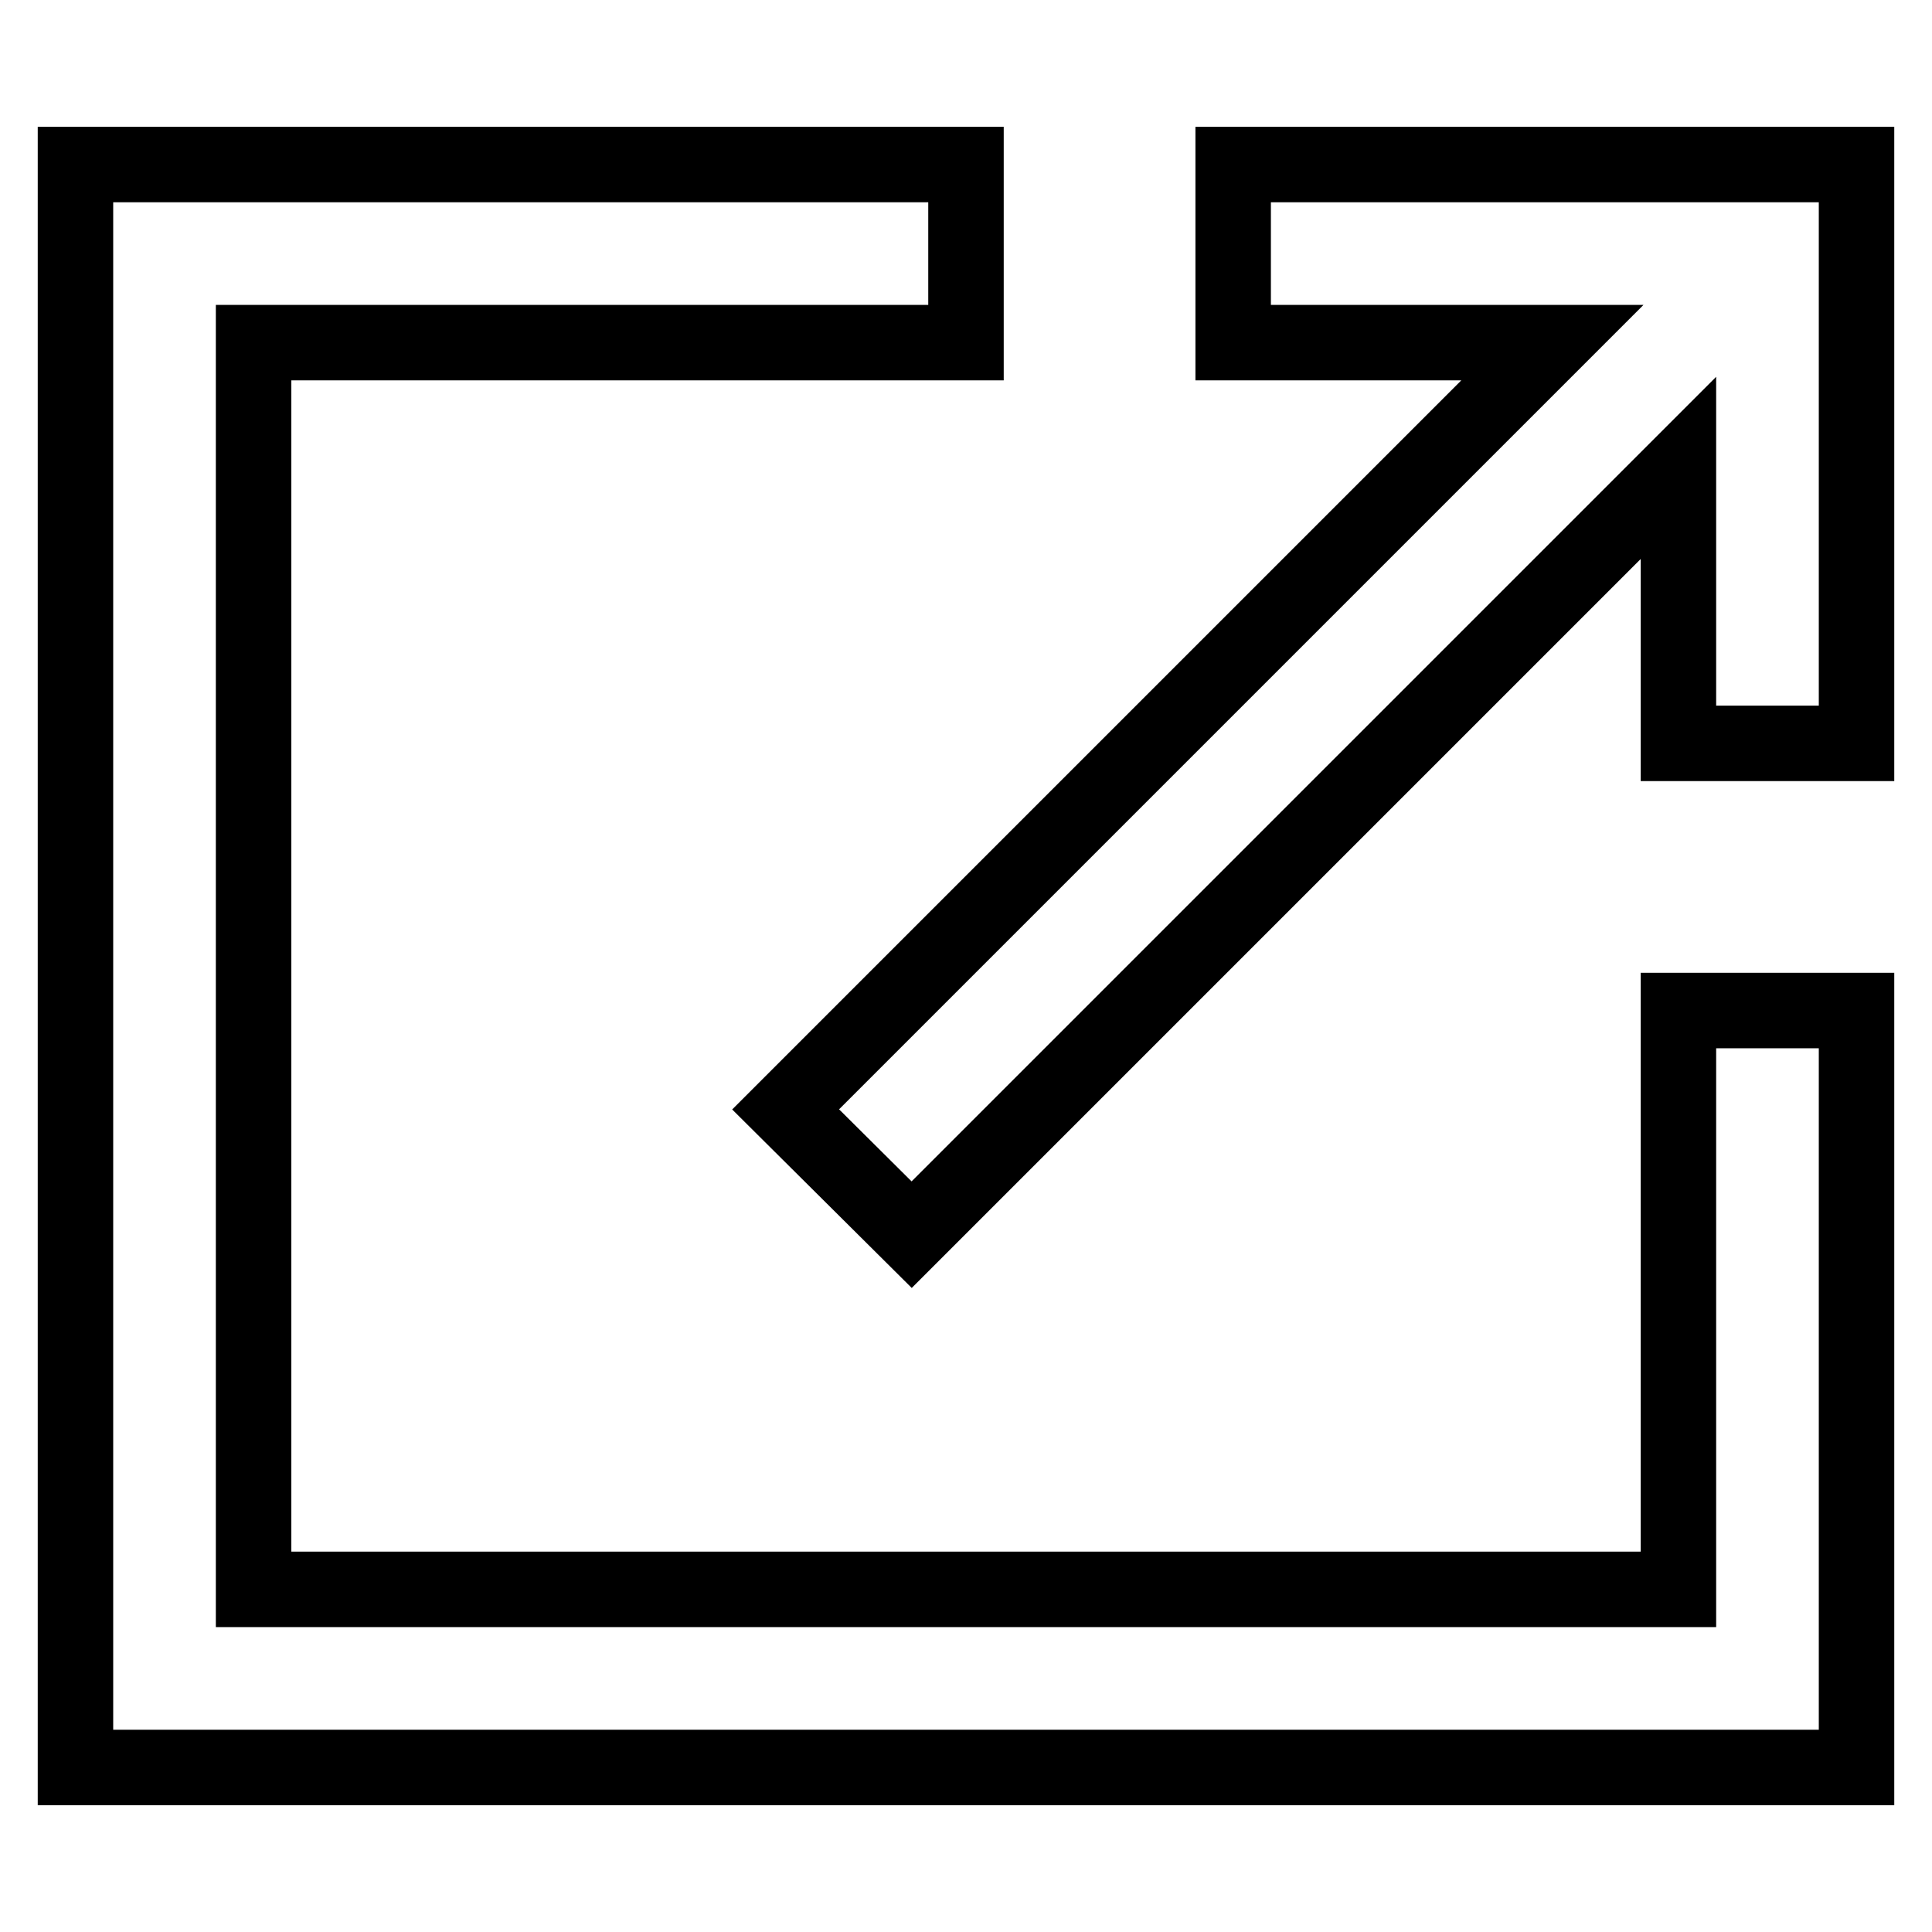
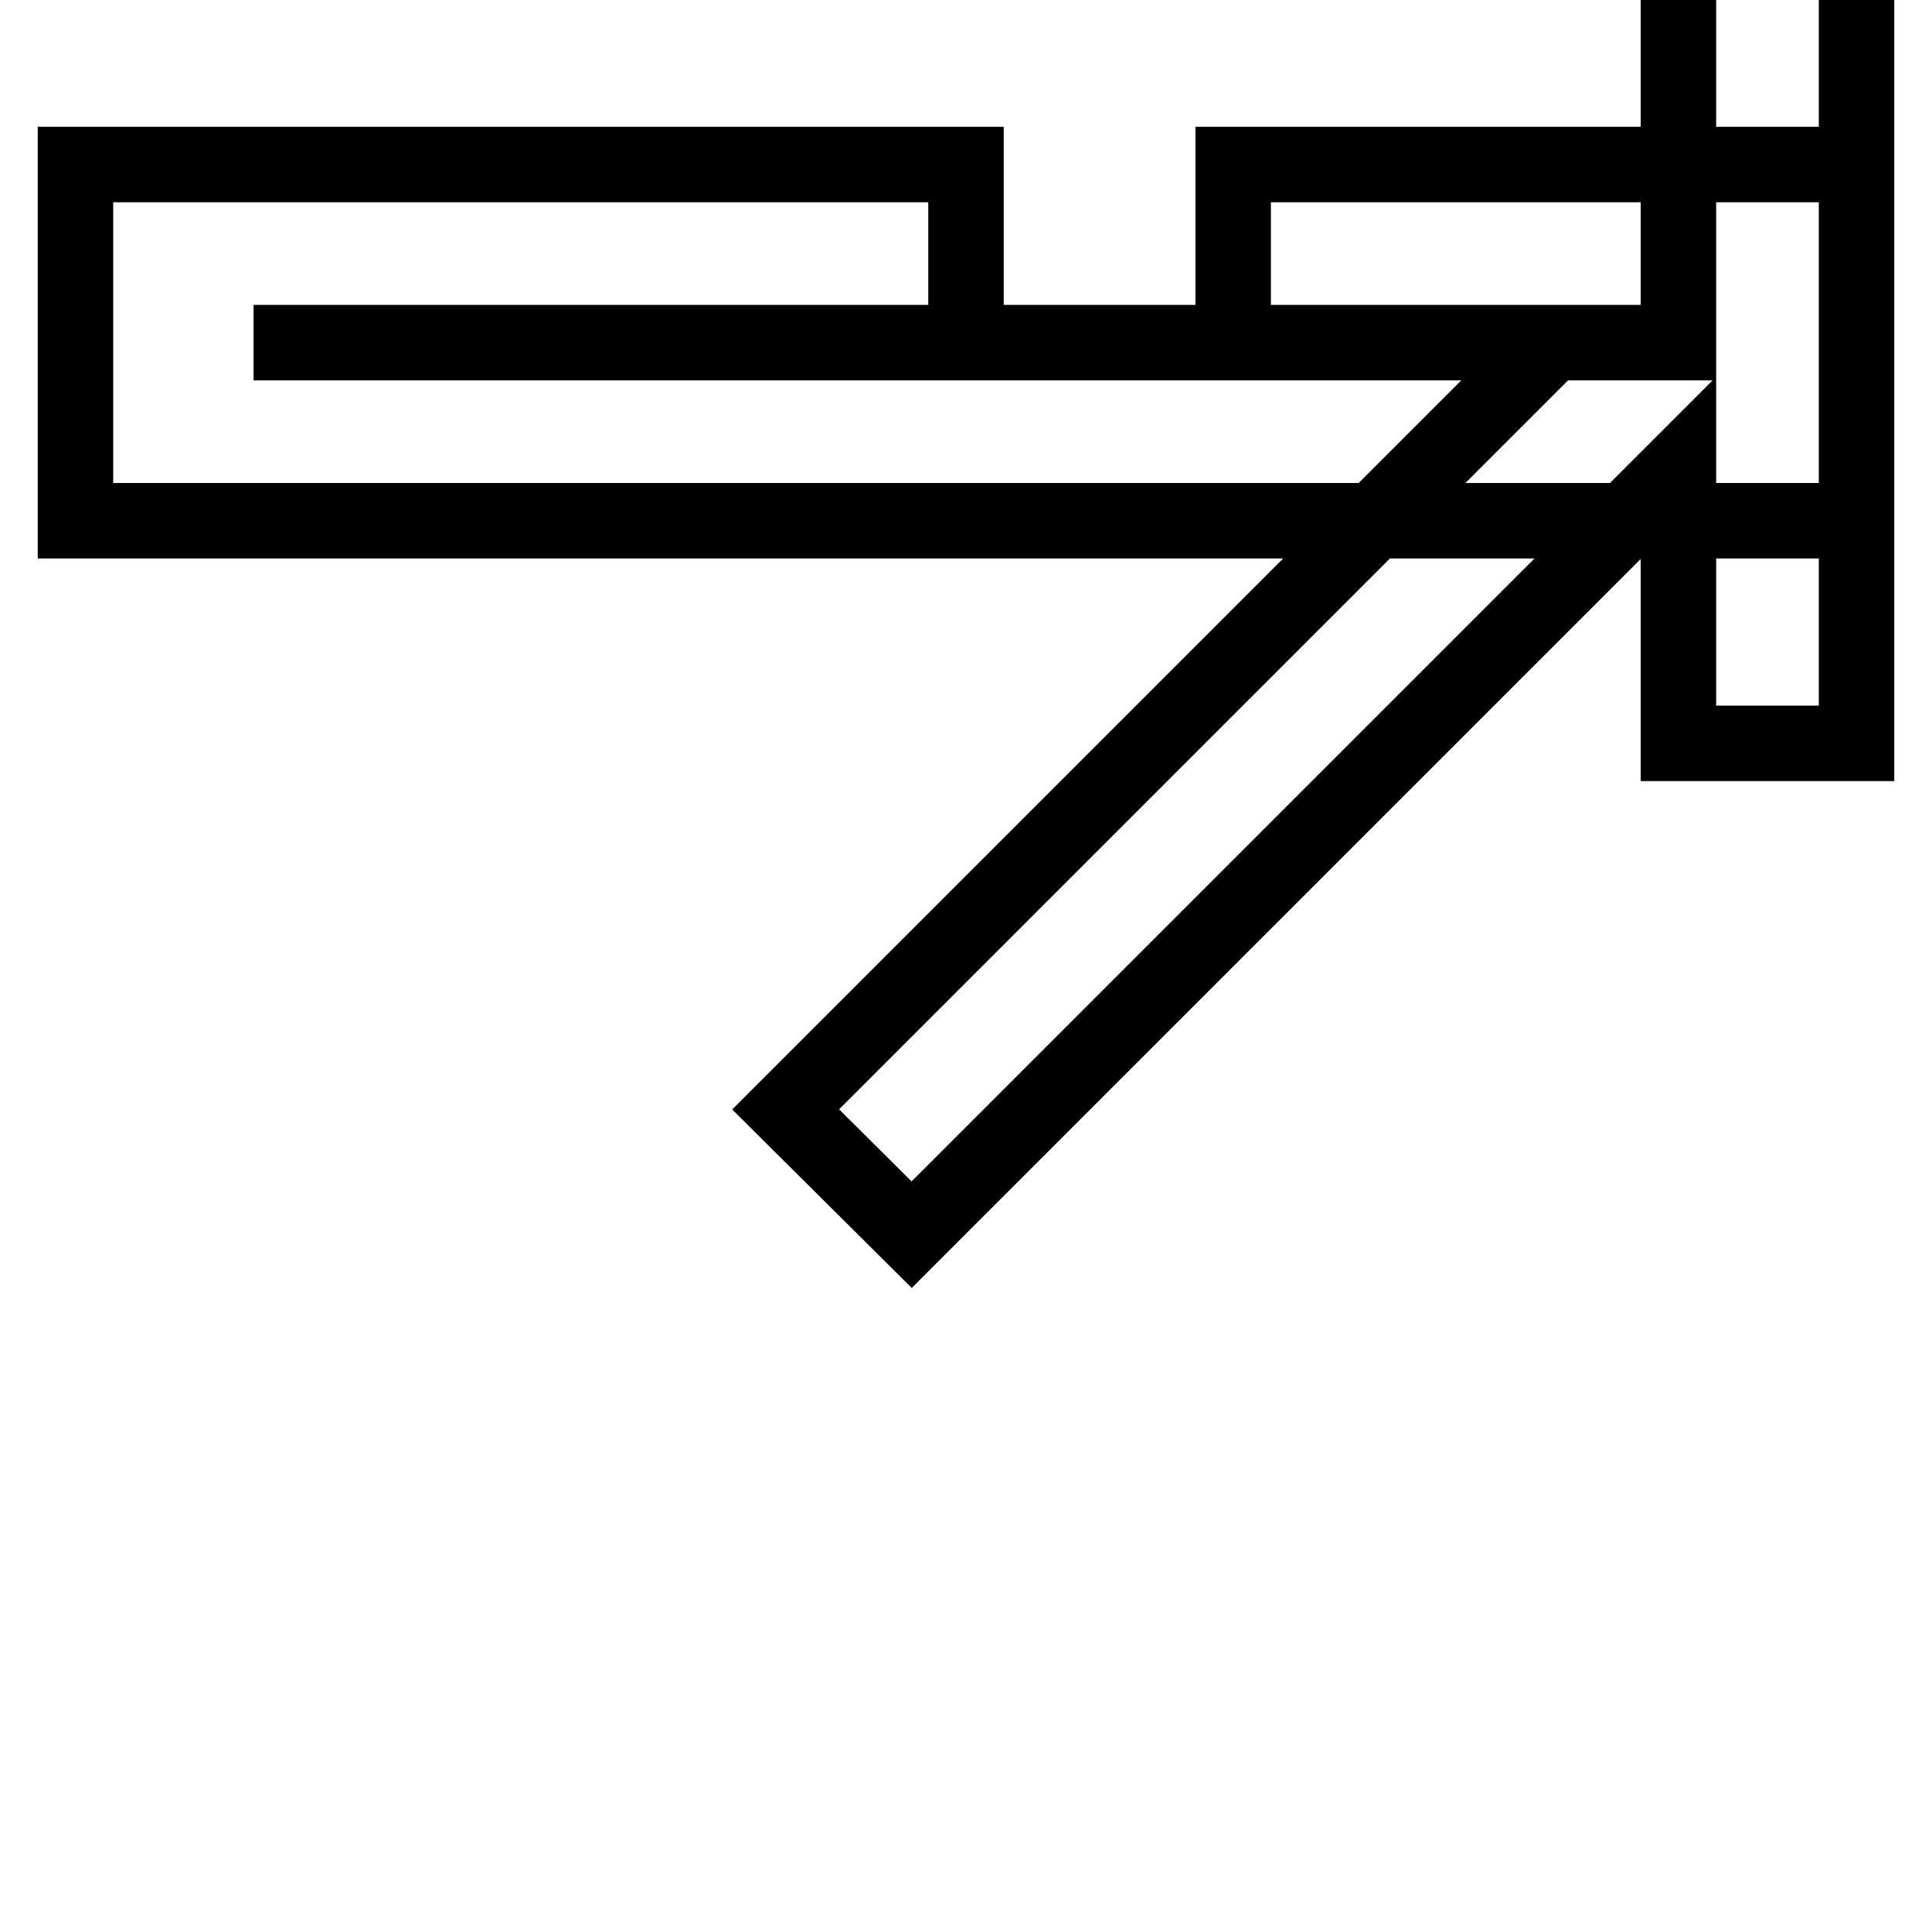
<svg xmlns="http://www.w3.org/2000/svg" version="1.1" x="0px" y="0px" viewBox="0 0 256 256" enable-background="new 0 0 256 256" xml:space="preserve">
  <g>
-     <path stroke-width="10" fill-opacity="0" stroke="#000000" d="M128,45.4H33.6v165.2h188.8v-76.7H246v100.3H10V21.8h118V45.4z M163.4,45.4V21.8H246v76.7h-23.6V62 L120.8,163.6L104.1,147L205.7,45.4H163.4z" />
+     <path stroke-width="10" fill-opacity="0" stroke="#000000" d="M128,45.4H33.6h188.8v-76.7H246v100.3H10V21.8h118V45.4z M163.4,45.4V21.8H246v76.7h-23.6V62 L120.8,163.6L104.1,147L205.7,45.4H163.4z" />
  </g>
</svg>